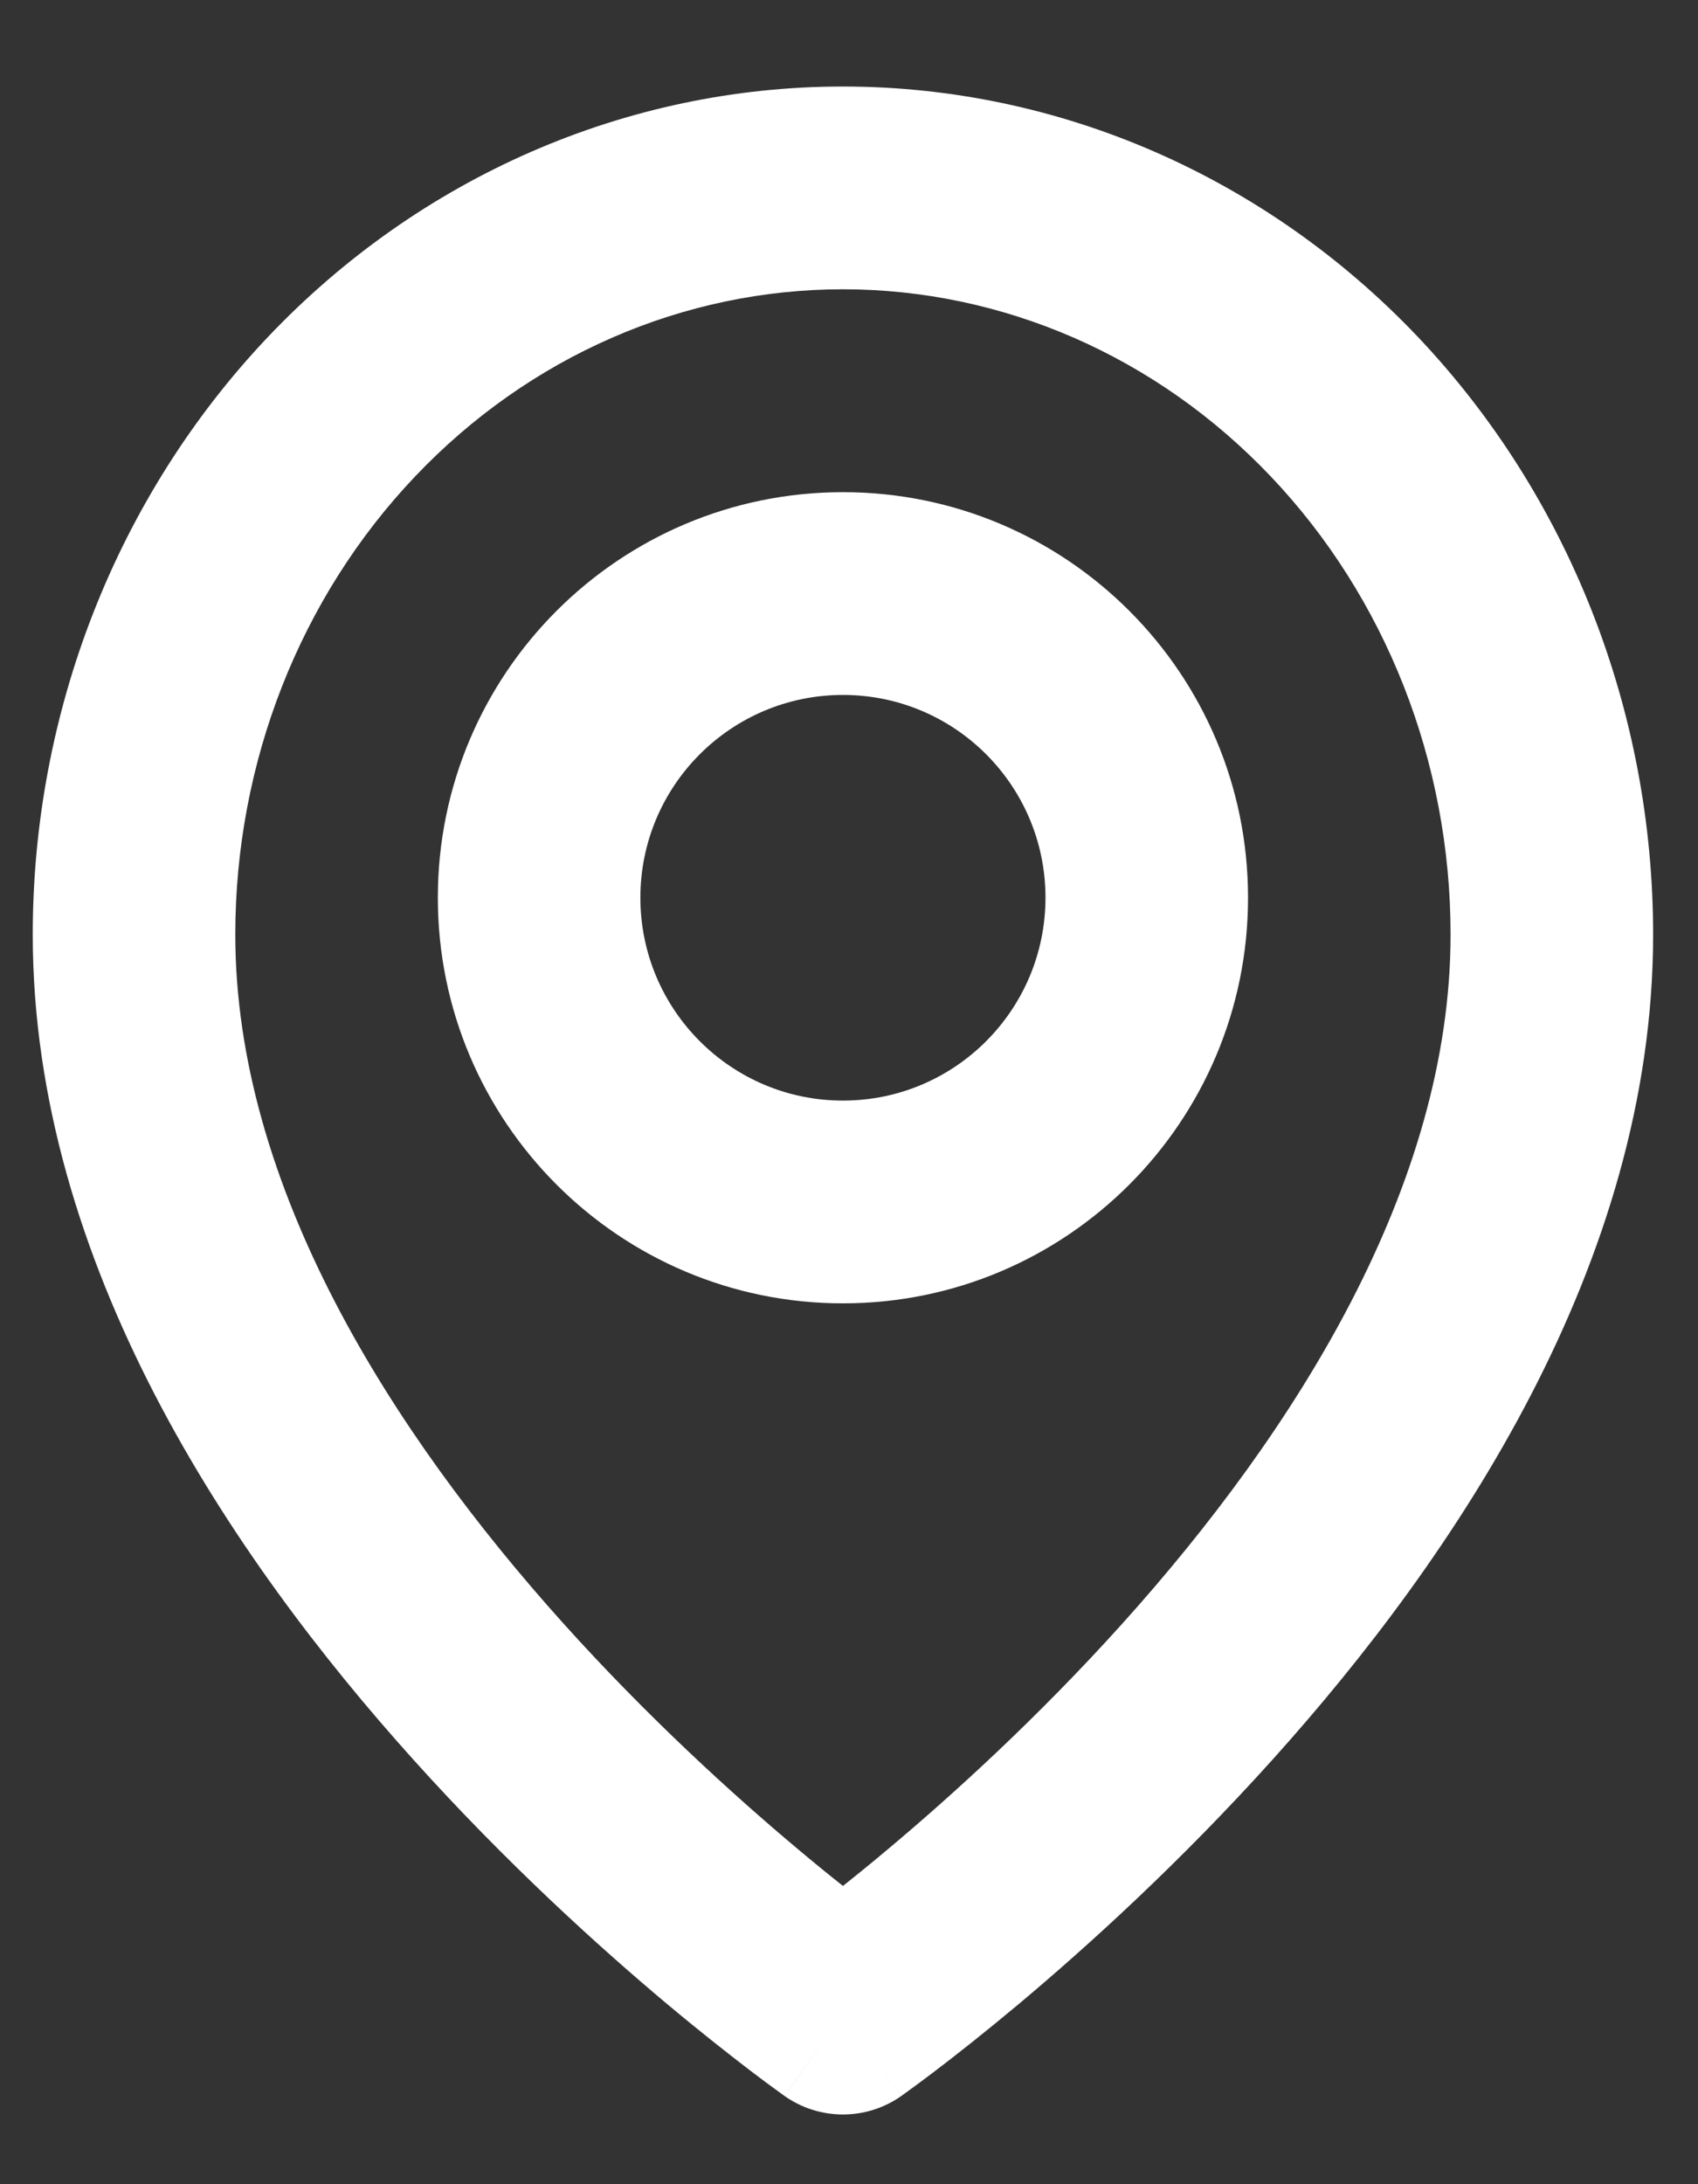
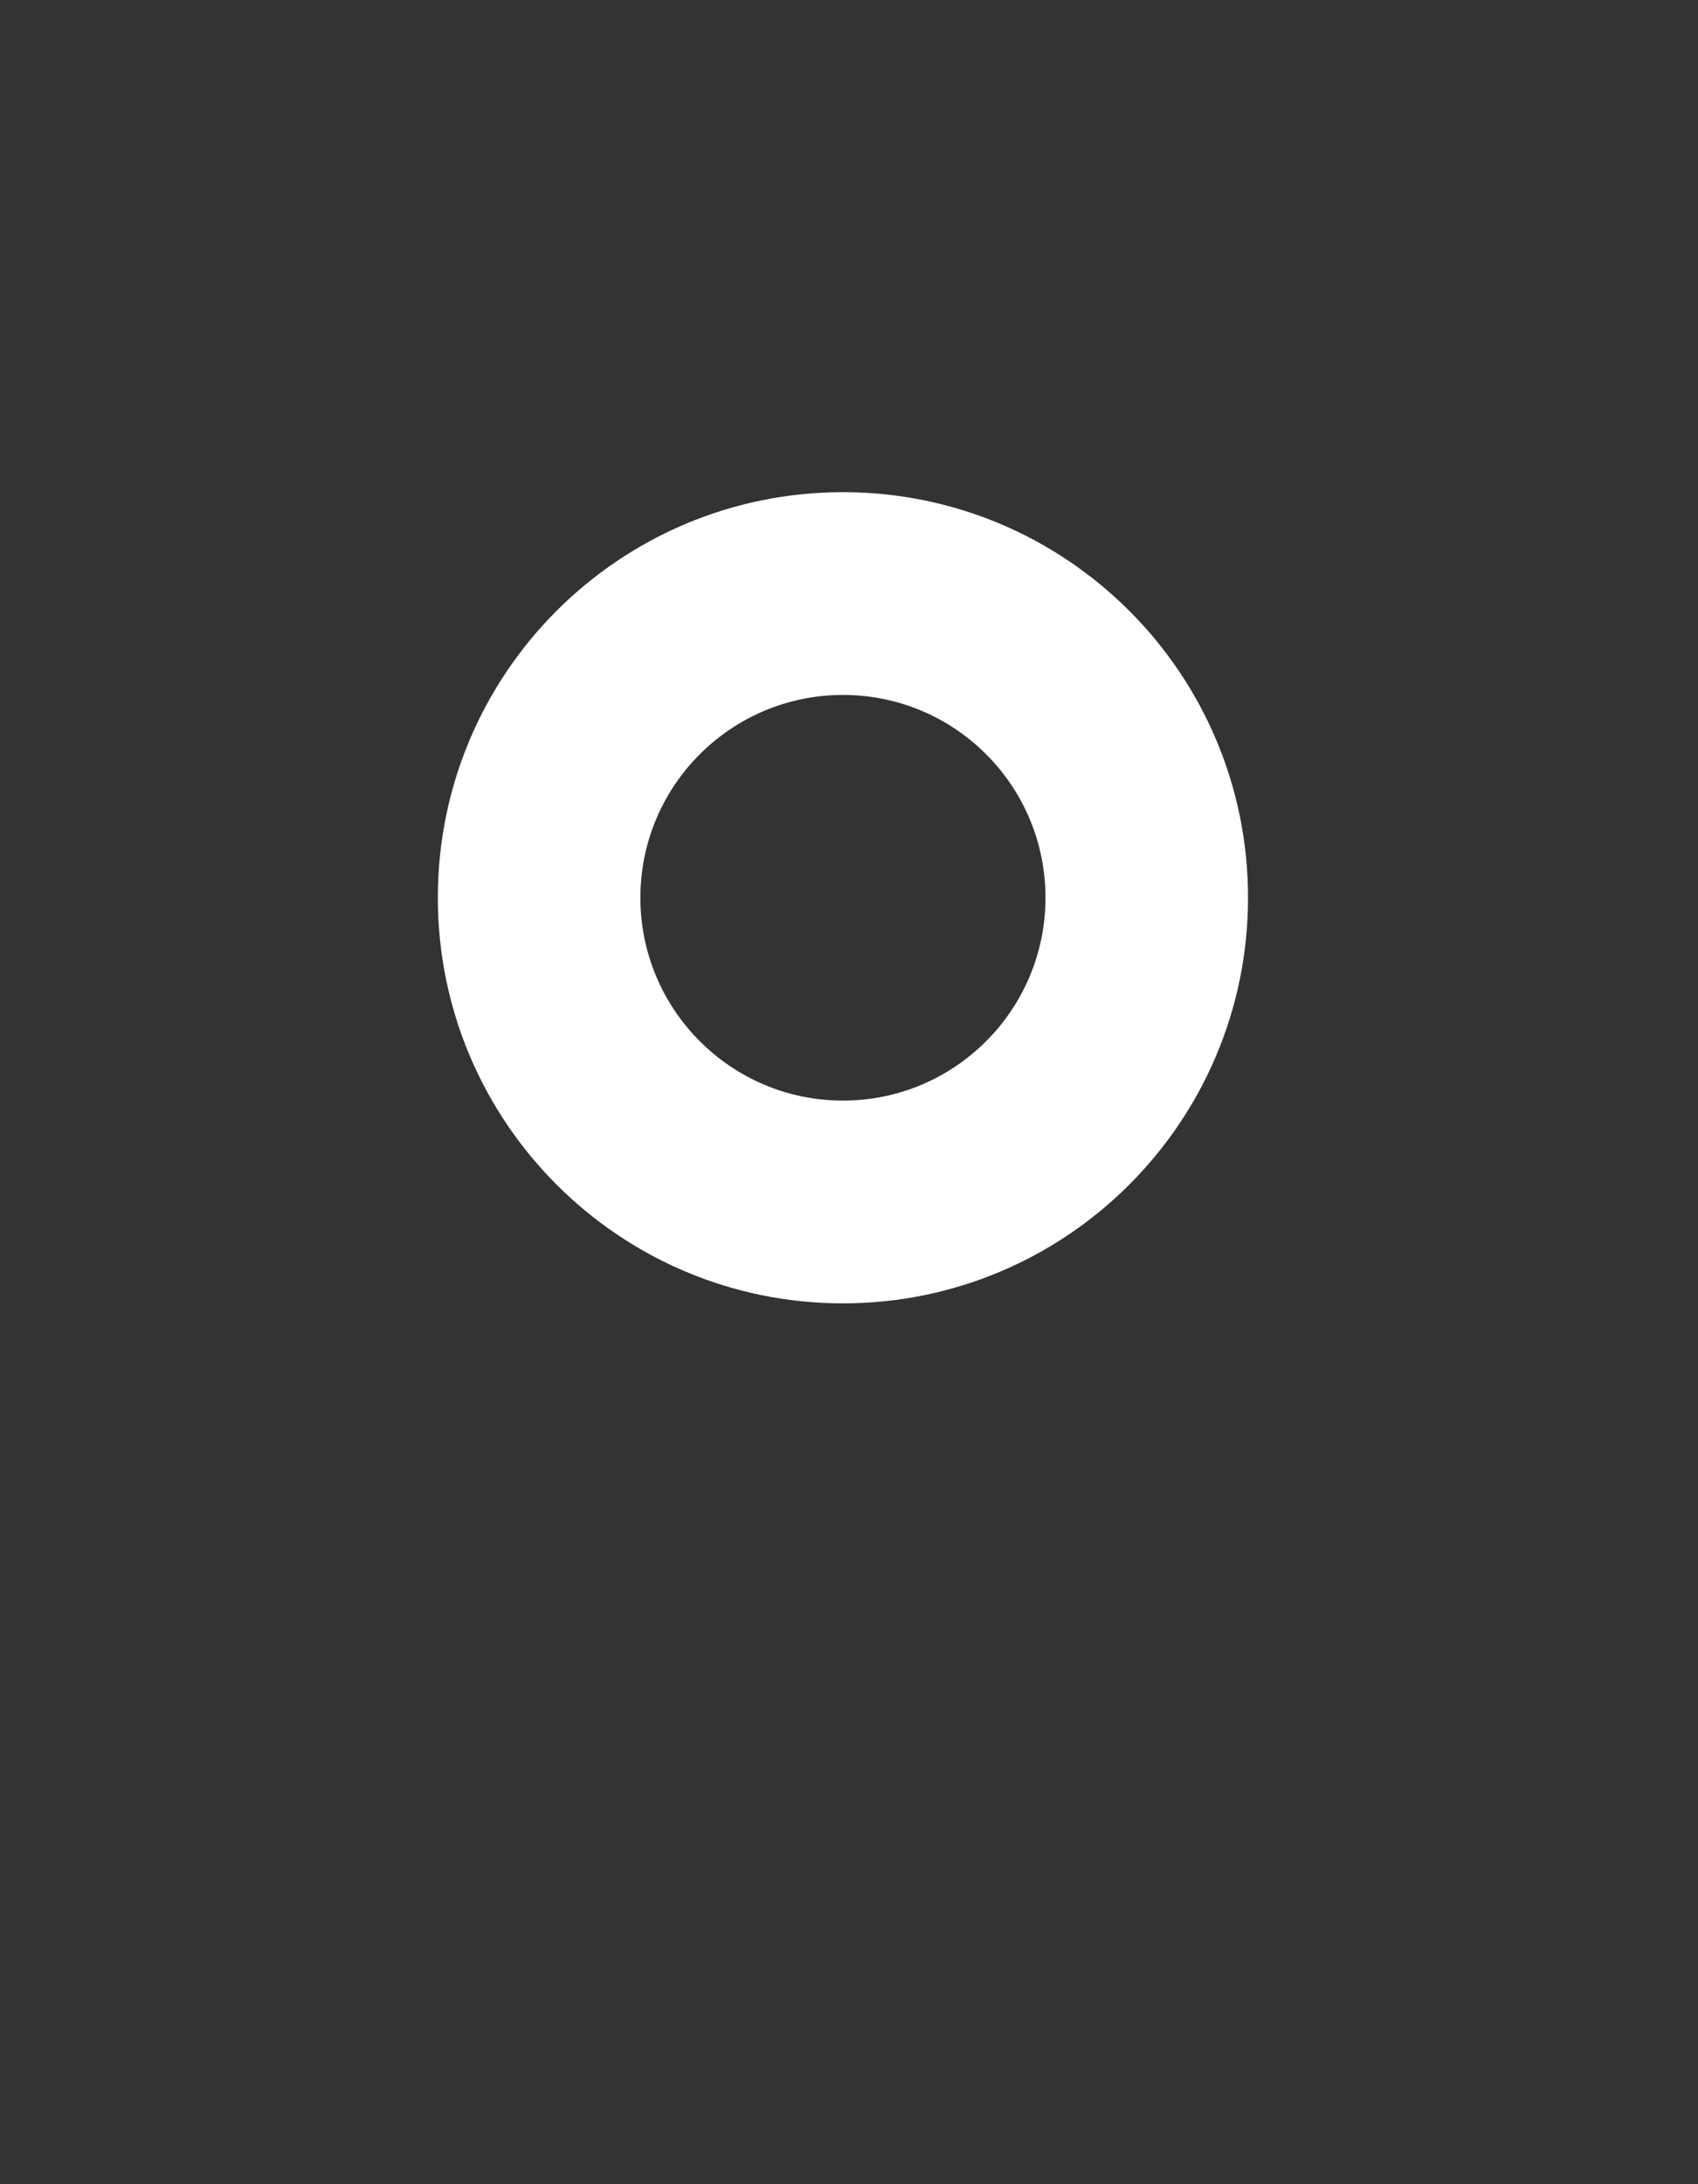
<svg xmlns="http://www.w3.org/2000/svg" xmlns:ns1="http://sodipodi.sourceforge.net/DTD/sodipodi-0.dtd" xmlns:ns2="http://www.inkscape.org/namespaces/inkscape" width="14" height="18" viewBox="0 0 14 18" fill="none" version="1.1" id="svg2" ns1:docname="c099eab8-6179-40a9-b537-2adeb12ee739.svg">
  <rect x="0" y="0" width="14" height="18" fill="#333333" stroke="none" />
  <defs id="defs2" />
  <ns1:namedview id="namedview2" pagecolor="#ffffff" bordercolor="#000000" borderopacity="0.25" ns2:showpageshadow="2" ns2:pageopacity="0.0" ns2:pagecheckerboard="0" ns2:deskcolor="#d1d1d1" />
-   <path fill-rule="evenodd" clip-rule="evenodd" d="M6.95 2.384C5.635 2.384 4.365 2.934 3.422 3.927C2.477 4.921 1.94 6.278 1.94 7.702C1.94 9.775 3.223 11.798 4.648 13.382C5.346 14.157 6.046 14.792 6.573 15.234C6.712 15.351 6.839 15.454 6.95 15.542C7.061 15.454 7.188 15.351 7.327 15.234C7.854 14.792 8.554 14.157 9.252 13.382C10.678 11.798 11.96 9.775 11.96 7.702C11.96 6.278 11.423 4.921 10.478 3.927C9.535 2.934 8.265 2.384 6.95 2.384ZM6.95 16.59C6.471 17.274 6.47 17.274 6.47 17.274L6.468 17.273L6.463 17.269L6.448 17.258C6.435 17.249 6.416 17.235 6.393 17.218C6.346 17.184 6.278 17.134 6.194 17.07C6.025 16.941 5.786 16.754 5.5 16.515C4.931 16.038 4.17 15.348 3.407 14.5C1.909 12.836 0.27 10.415 0.27 7.702C0.27 5.862 0.964 4.089 2.211 2.775C3.461 1.46 5.164 0.713 6.95 0.713C8.736 0.713 10.439 1.46 11.689 2.775C12.936 4.089 13.63 5.862 13.63 7.702C13.63 10.415 11.991 12.836 10.493 14.5C9.73 15.348 8.969 16.038 8.4 16.515C8.114 16.754 7.876 16.941 7.706 17.07C7.622 17.134 7.554 17.184 7.507 17.218C7.484 17.235 7.465 17.249 7.452 17.258L7.437 17.269L7.432 17.273L7.431 17.274C7.43 17.274 7.43 17.274 6.95 16.59ZM6.95 16.59L7.43 17.274C7.142 17.476 6.758 17.476 6.47 17.274L6.95 16.59Z" fill="white" id="path1" />
  <path fill-rule="evenodd" clip-rule="evenodd" d="M6.95 5.727C6.028 5.727 5.28 6.475 5.28 7.398C5.28 8.321 6.028 9.07 6.95 9.07C7.873 9.07 8.62 8.321 8.62 7.398C8.62 6.475 7.873 5.727 6.95 5.727ZM3.61 7.398C3.61 5.552 5.105 4.056 6.95 4.056C8.795 4.056 10.29 5.552 10.29 7.398C10.29 9.244 8.795 10.741 6.95 10.741C5.105 10.741 3.61 9.244 3.61 7.398Z" fill="white" id="path2" />
</svg>